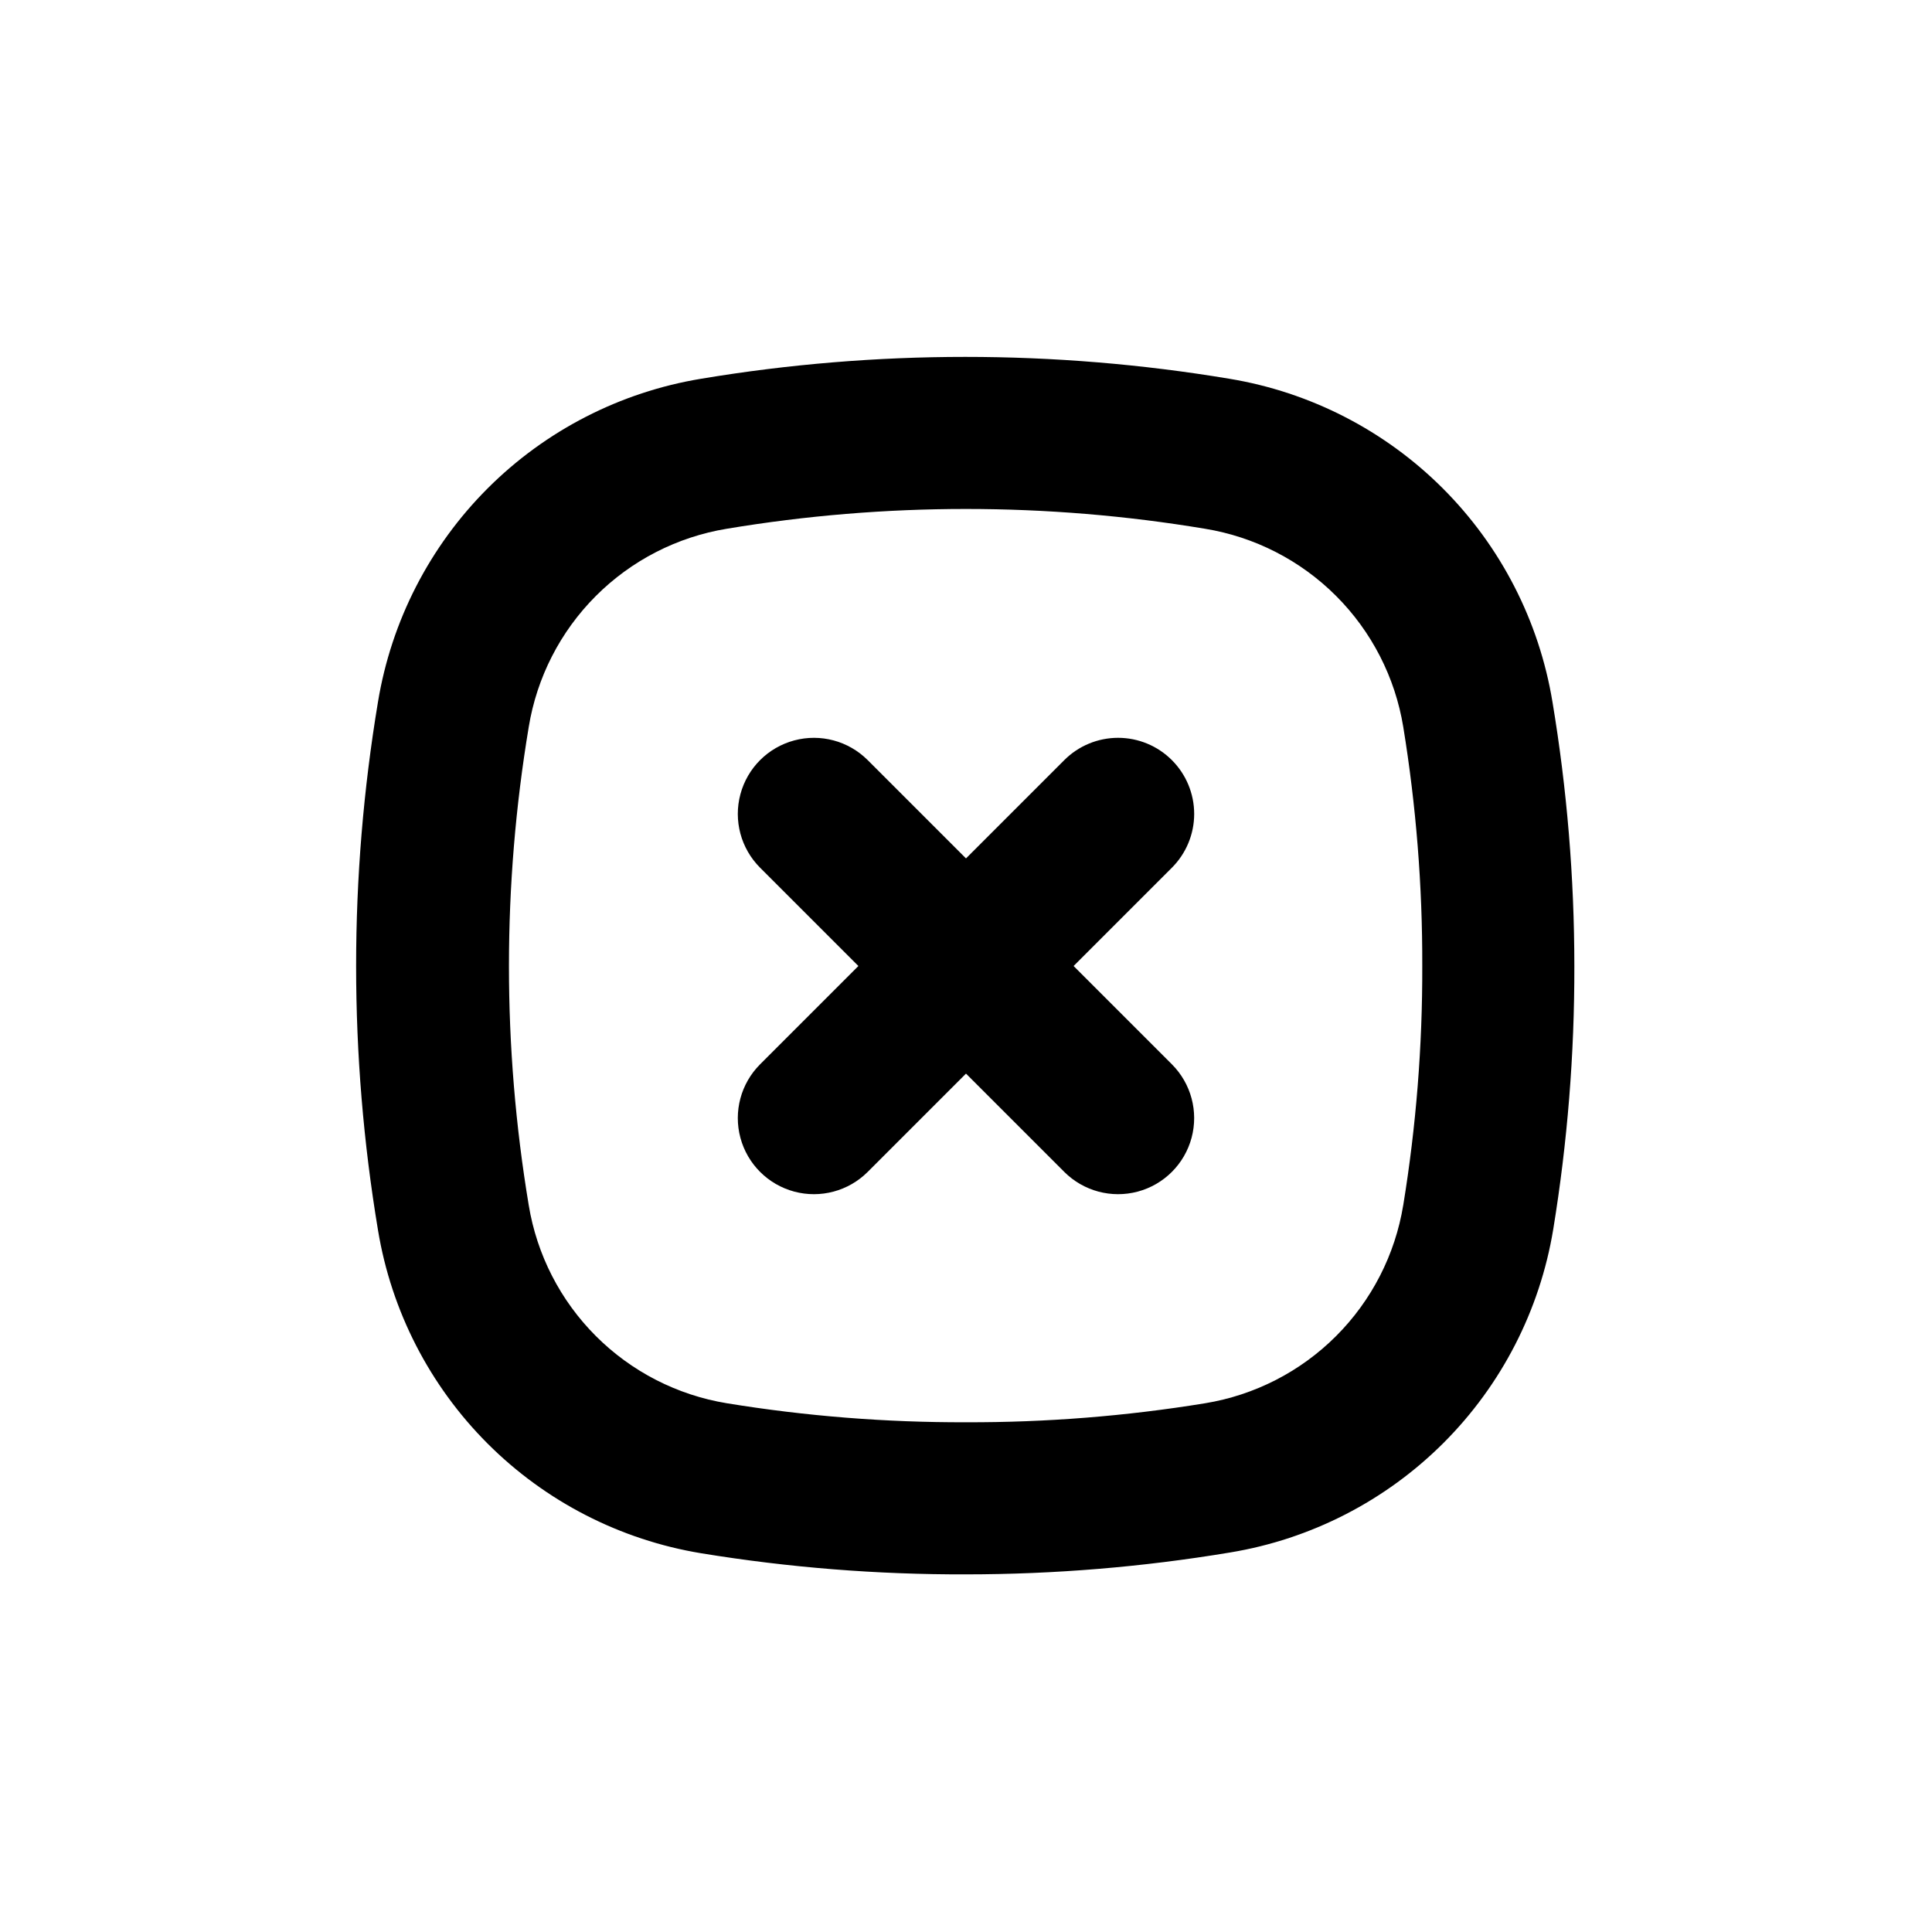
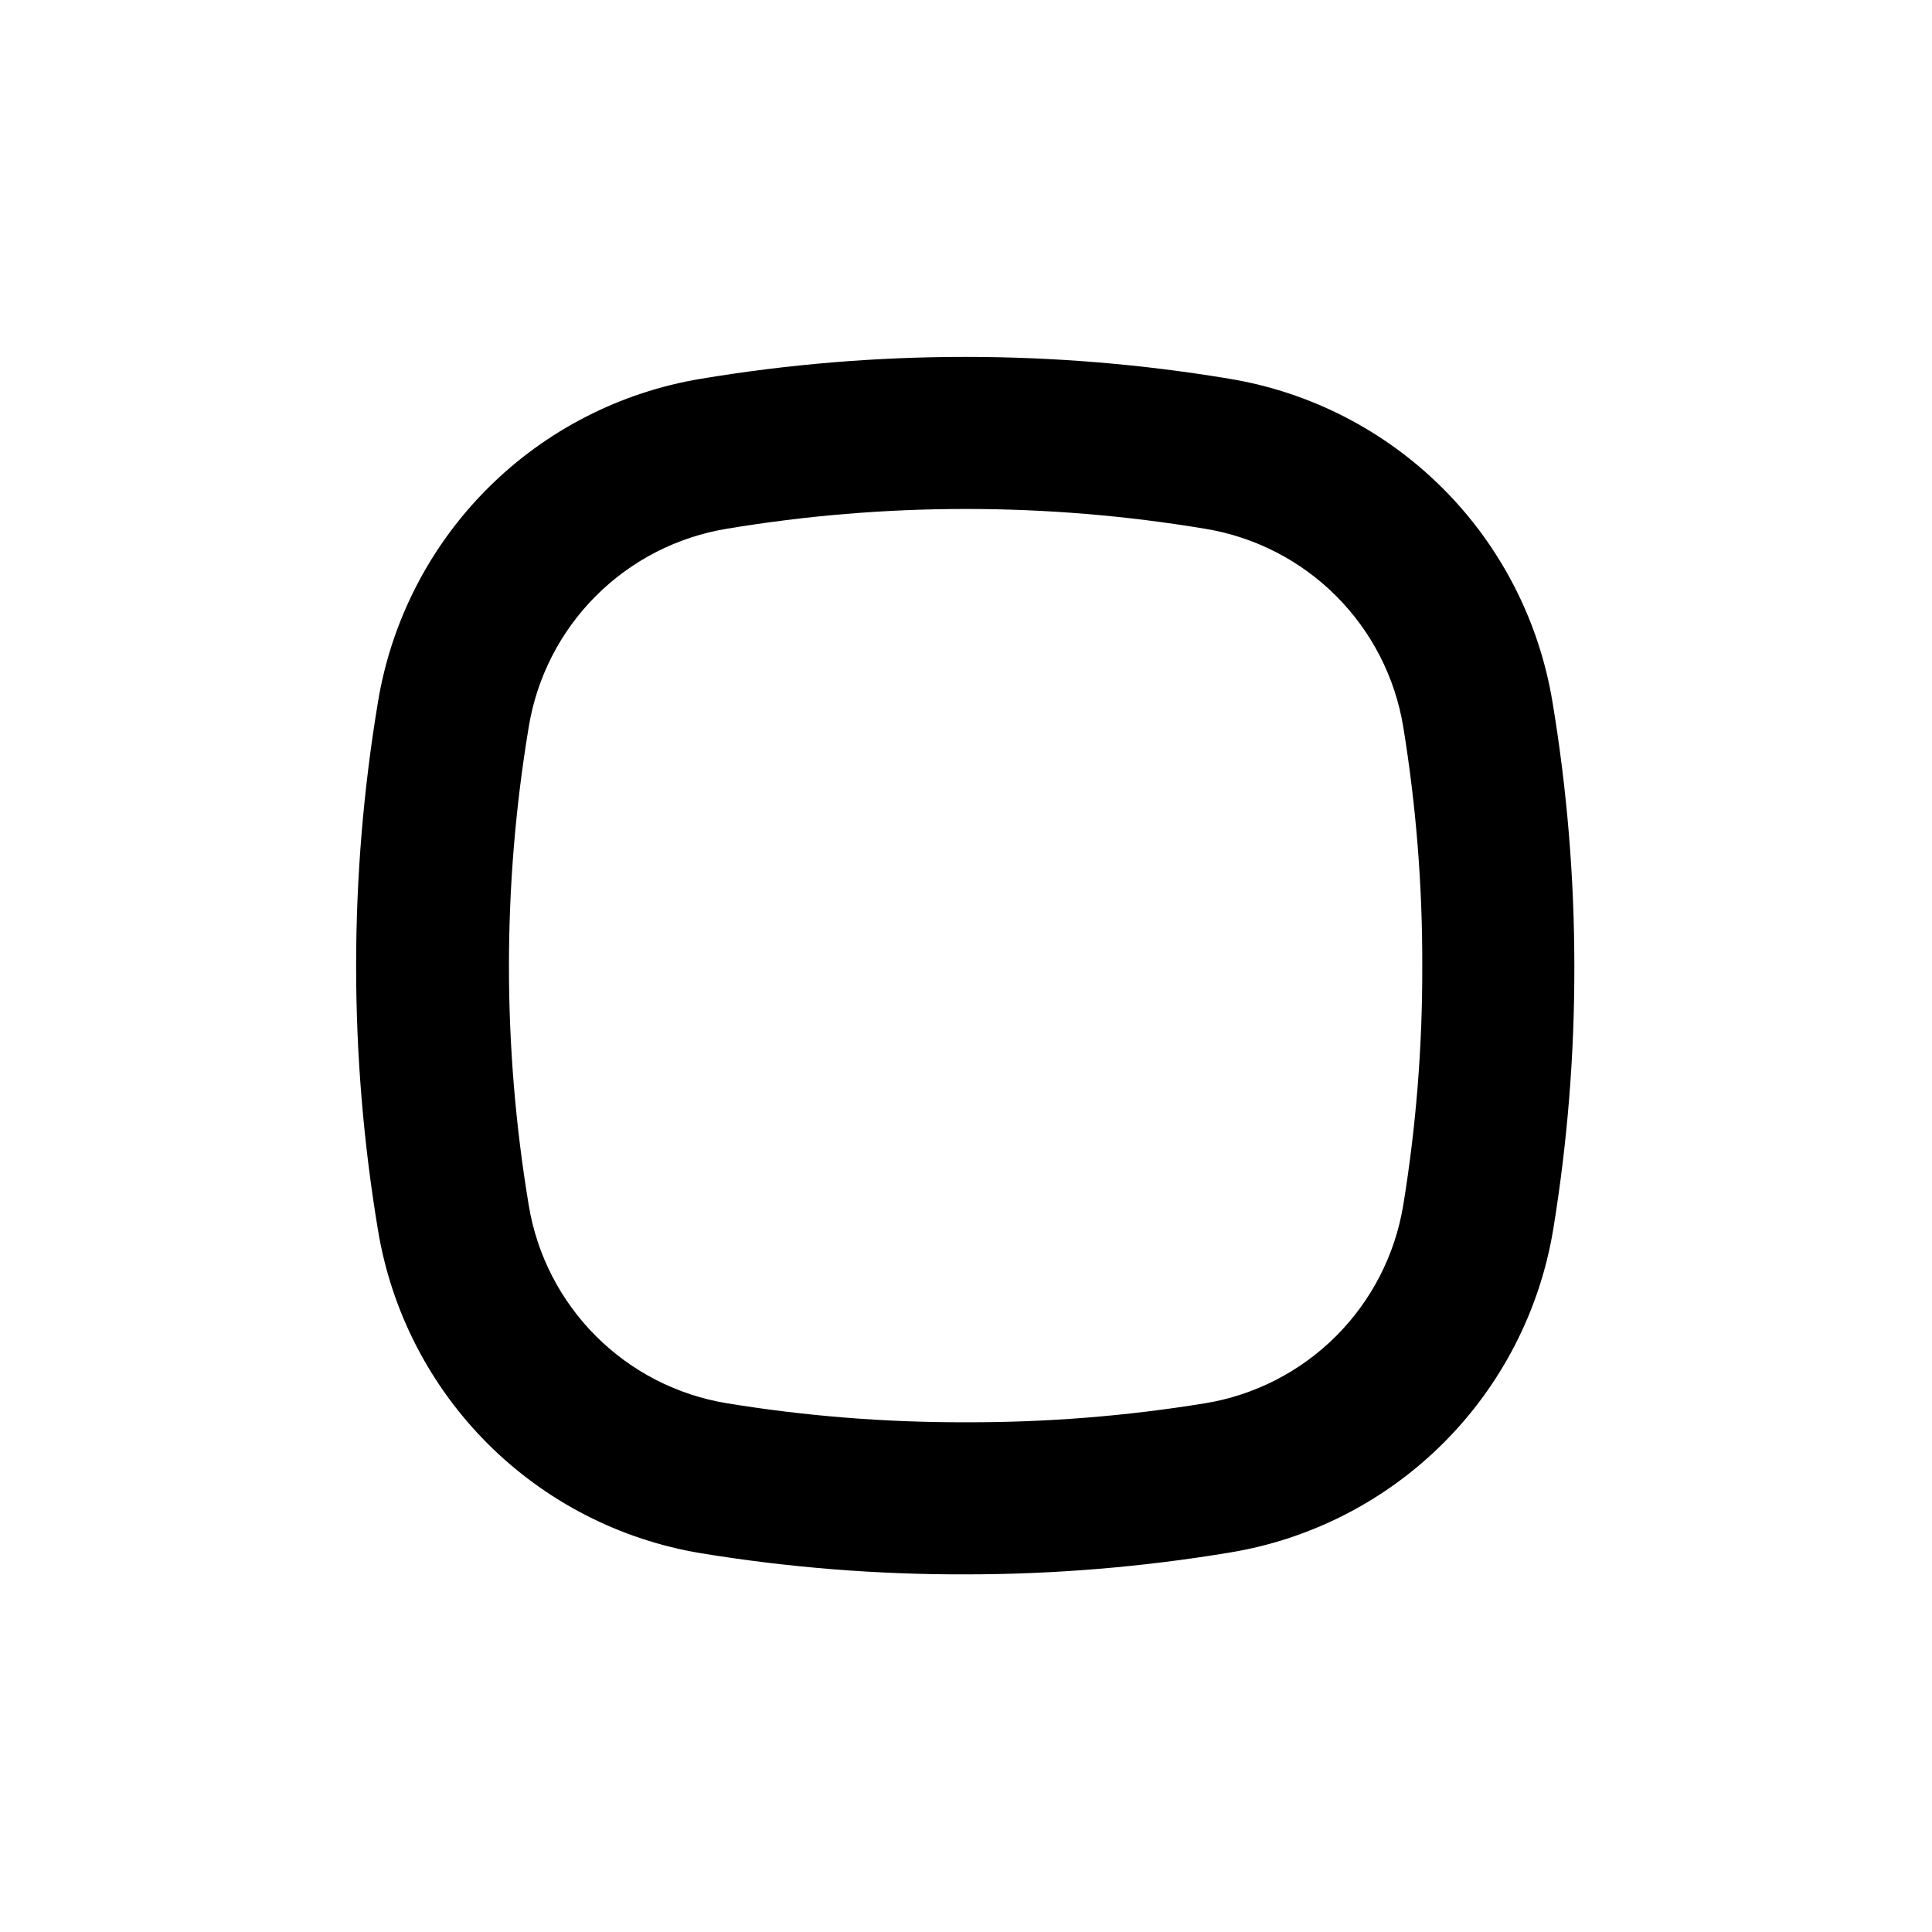
<svg xmlns="http://www.w3.org/2000/svg" fill="#000000" width="800px" height="800px" version="1.1" viewBox="144 144 512 512">
  <g>
    <path d="m555.42 330.02c-3.531-21.438-13.695-41.227-29.055-56.59-15.363-15.363-35.156-25.523-56.59-29.059-46.336-7.719-93.625-7.719-139.96 0-21.434 3.535-41.227 13.695-56.59 29.059-15.359 15.363-25.523 35.152-29.055 56.59-7.723 46.332-7.723 93.625 0 139.96 3.531 21.438 13.695 41.227 29.055 56.59 15.363 15.363 35.156 25.523 56.59 29.059 23.199 3.793 46.676 5.664 70.184 5.594 23.445-0.008 46.852-1.945 69.977-5.797 21.438-3.531 41.227-13.695 56.59-29.055 15.363-15.363 25.523-35.156 29.059-56.59 3.769-23.066 5.641-46.406 5.594-69.777-0.008-23.449-1.945-46.852-5.797-69.98zm-39.547 133.36c-2.156 13.145-8.379 25.277-17.801 34.695-9.418 9.422-21.551 15.645-34.695 17.801-20.953 3.418-42.152 5.102-63.379 5.039-21.23 0.062-42.43-1.621-63.379-5.039-13.145-2.156-25.281-8.379-34.699-17.801-9.418-9.418-15.645-21.551-17.801-34.695-6.988-41.949-6.988-84.762 0-126.71 2.148-13.152 8.367-25.297 17.785-34.727 9.422-9.43 21.562-15.66 34.715-17.82 41.945-6.988 84.758-6.988 126.71 0 13.152 2.148 25.301 8.367 34.727 17.785 9.43 9.422 15.66 21.562 17.82 34.715 3.414 20.949 5.102 42.148 5.039 63.379 0.062 21.227-1.621 42.426-5.039 63.379z" />
-     <path d="m454.56 345.44c-3.781-3.785-8.91-5.91-14.258-5.91-5.352 0-10.48 2.125-14.258 5.91l-26.047 26.047-26.047-26.047c-5.094-5.094-12.52-7.086-19.477-5.219-6.961 1.863-12.395 7.297-14.258 14.258-1.867 6.957 0.125 14.383 5.219 19.477l26.047 26.047-26.047 26.047c-5.094 5.094-7.086 12.516-5.219 19.477 1.863 6.957 7.297 12.391 14.258 14.258 6.957 1.863 14.383-0.125 19.477-5.219l26.047-26.047 26.047 26.047c5.094 5.094 12.516 7.082 19.477 5.219 6.957-1.867 12.391-7.301 14.258-14.258 1.863-6.961-0.125-14.383-5.219-19.477l-26.047-26.047 26.047-26.047c3.781-3.781 5.91-8.91 5.91-14.258 0-5.352-2.129-10.48-5.91-14.258z" />
  </g>
</svg>